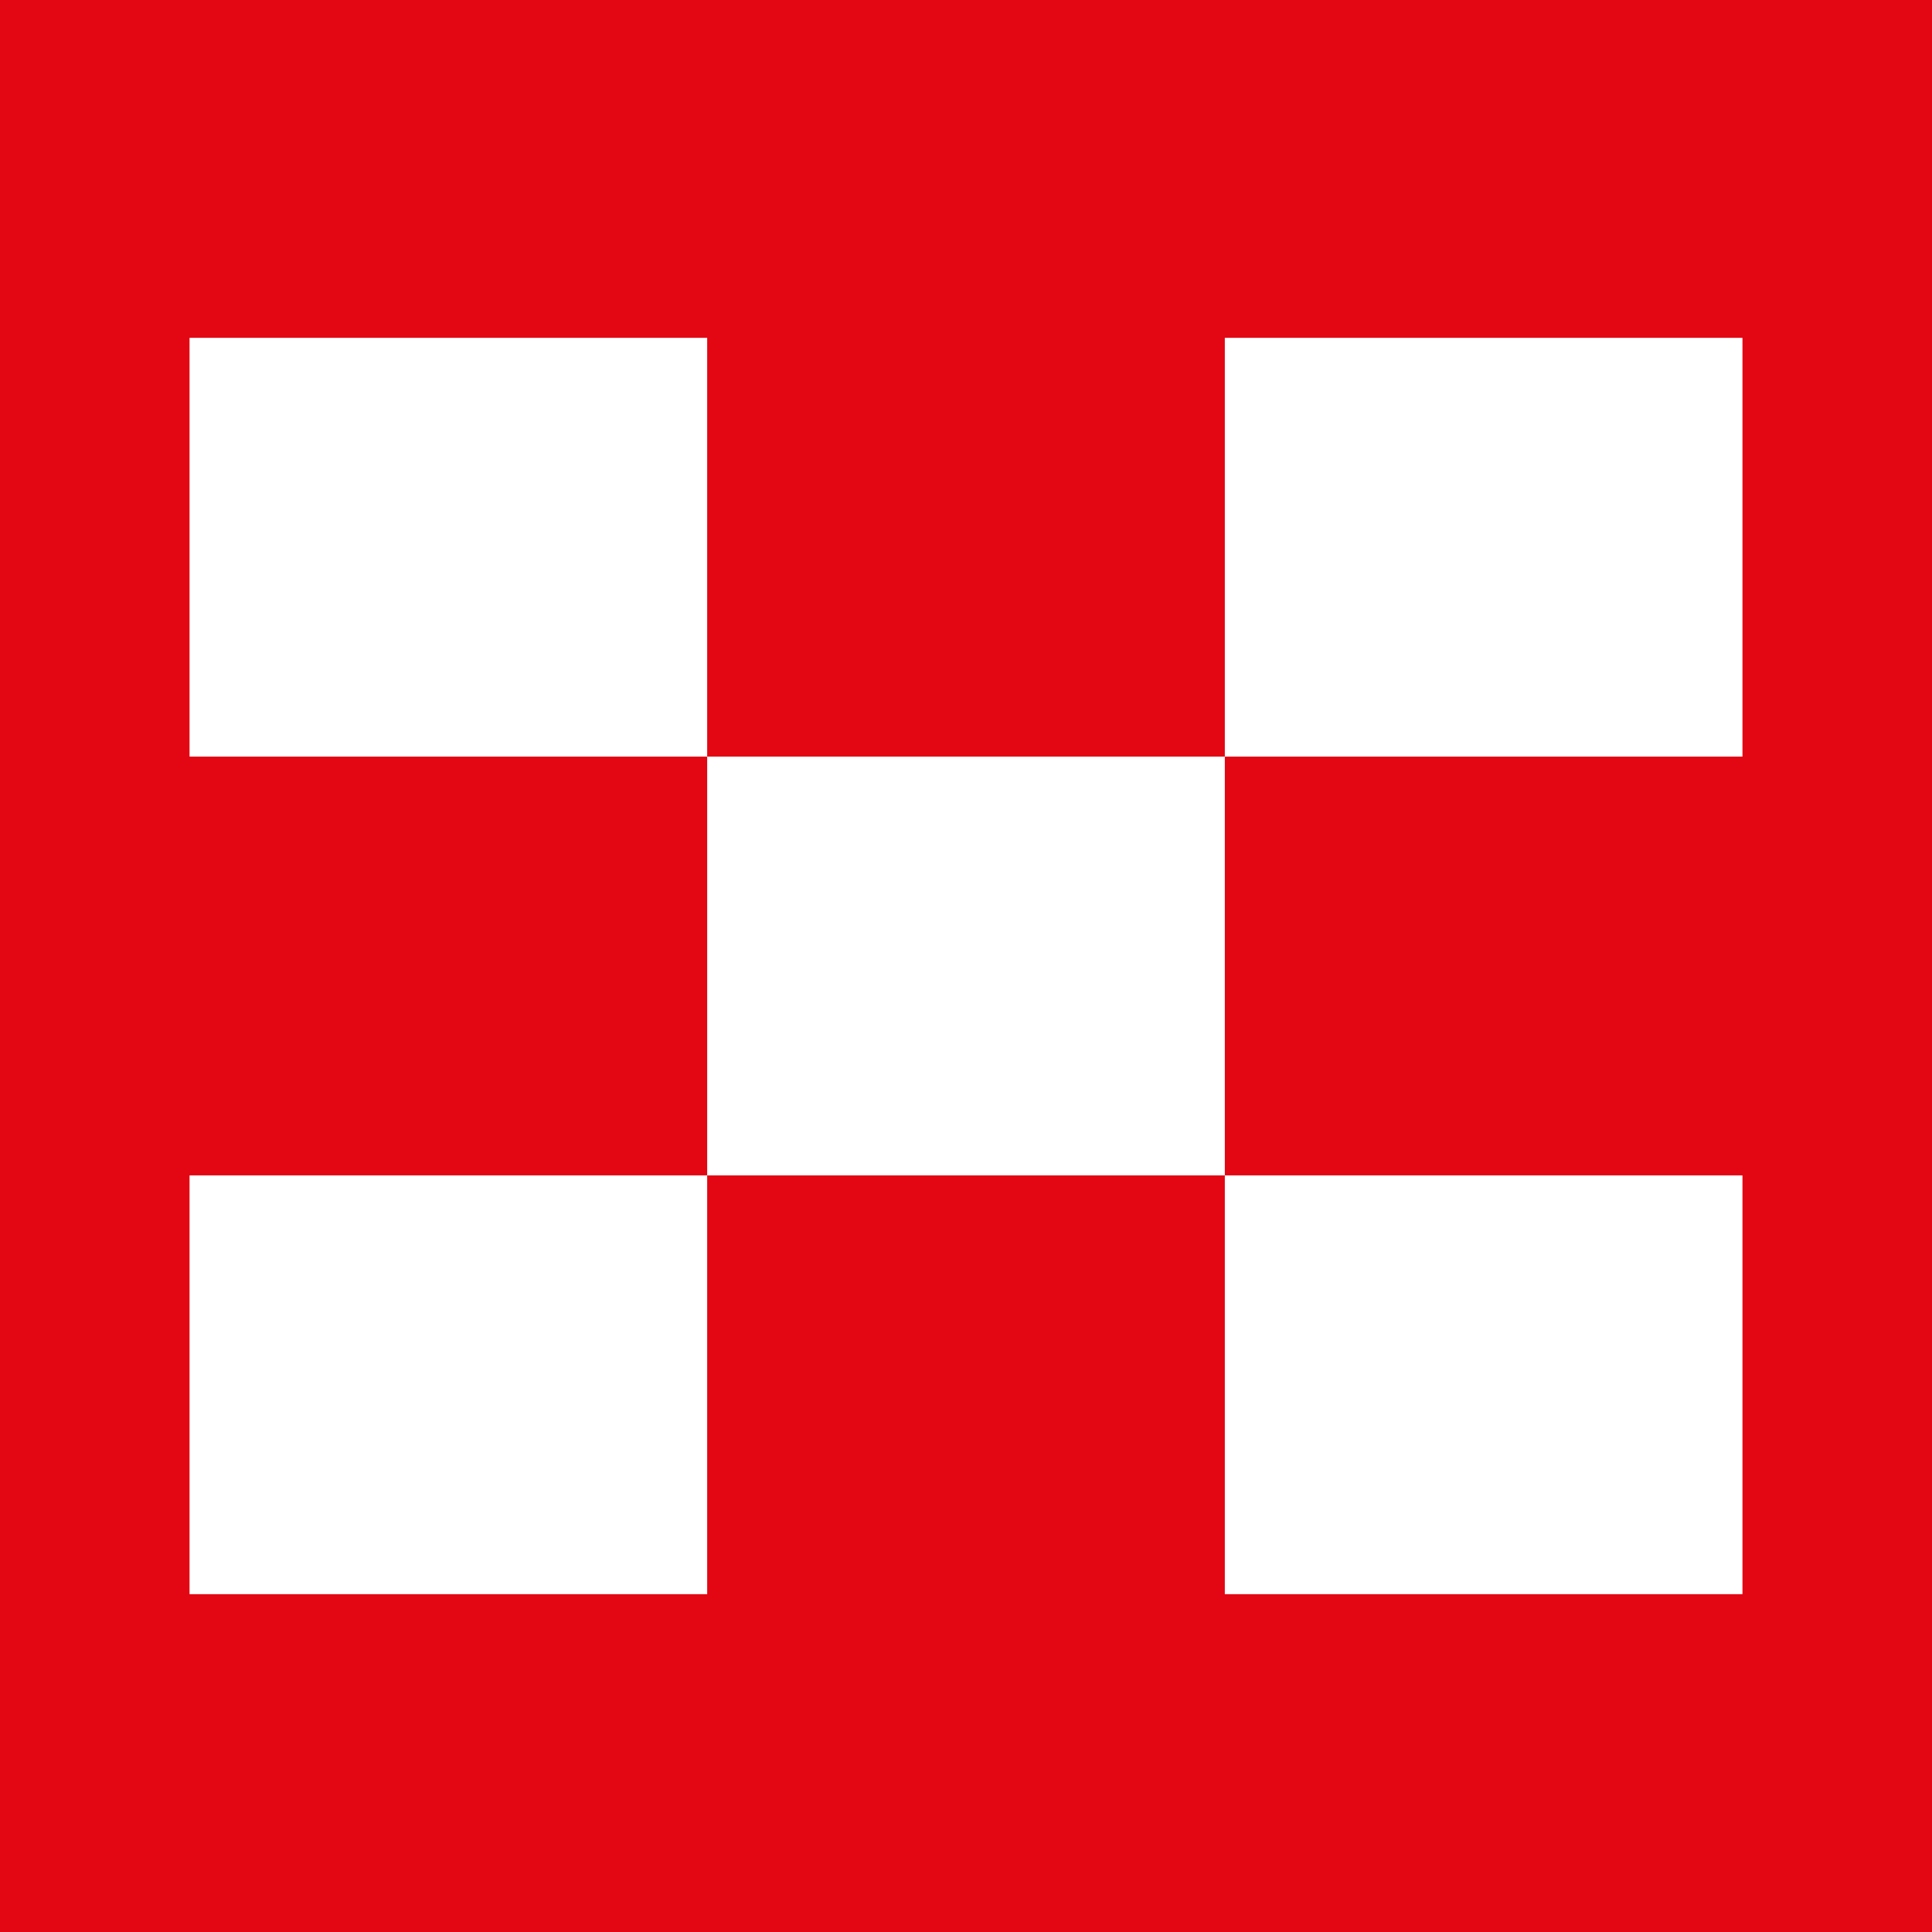
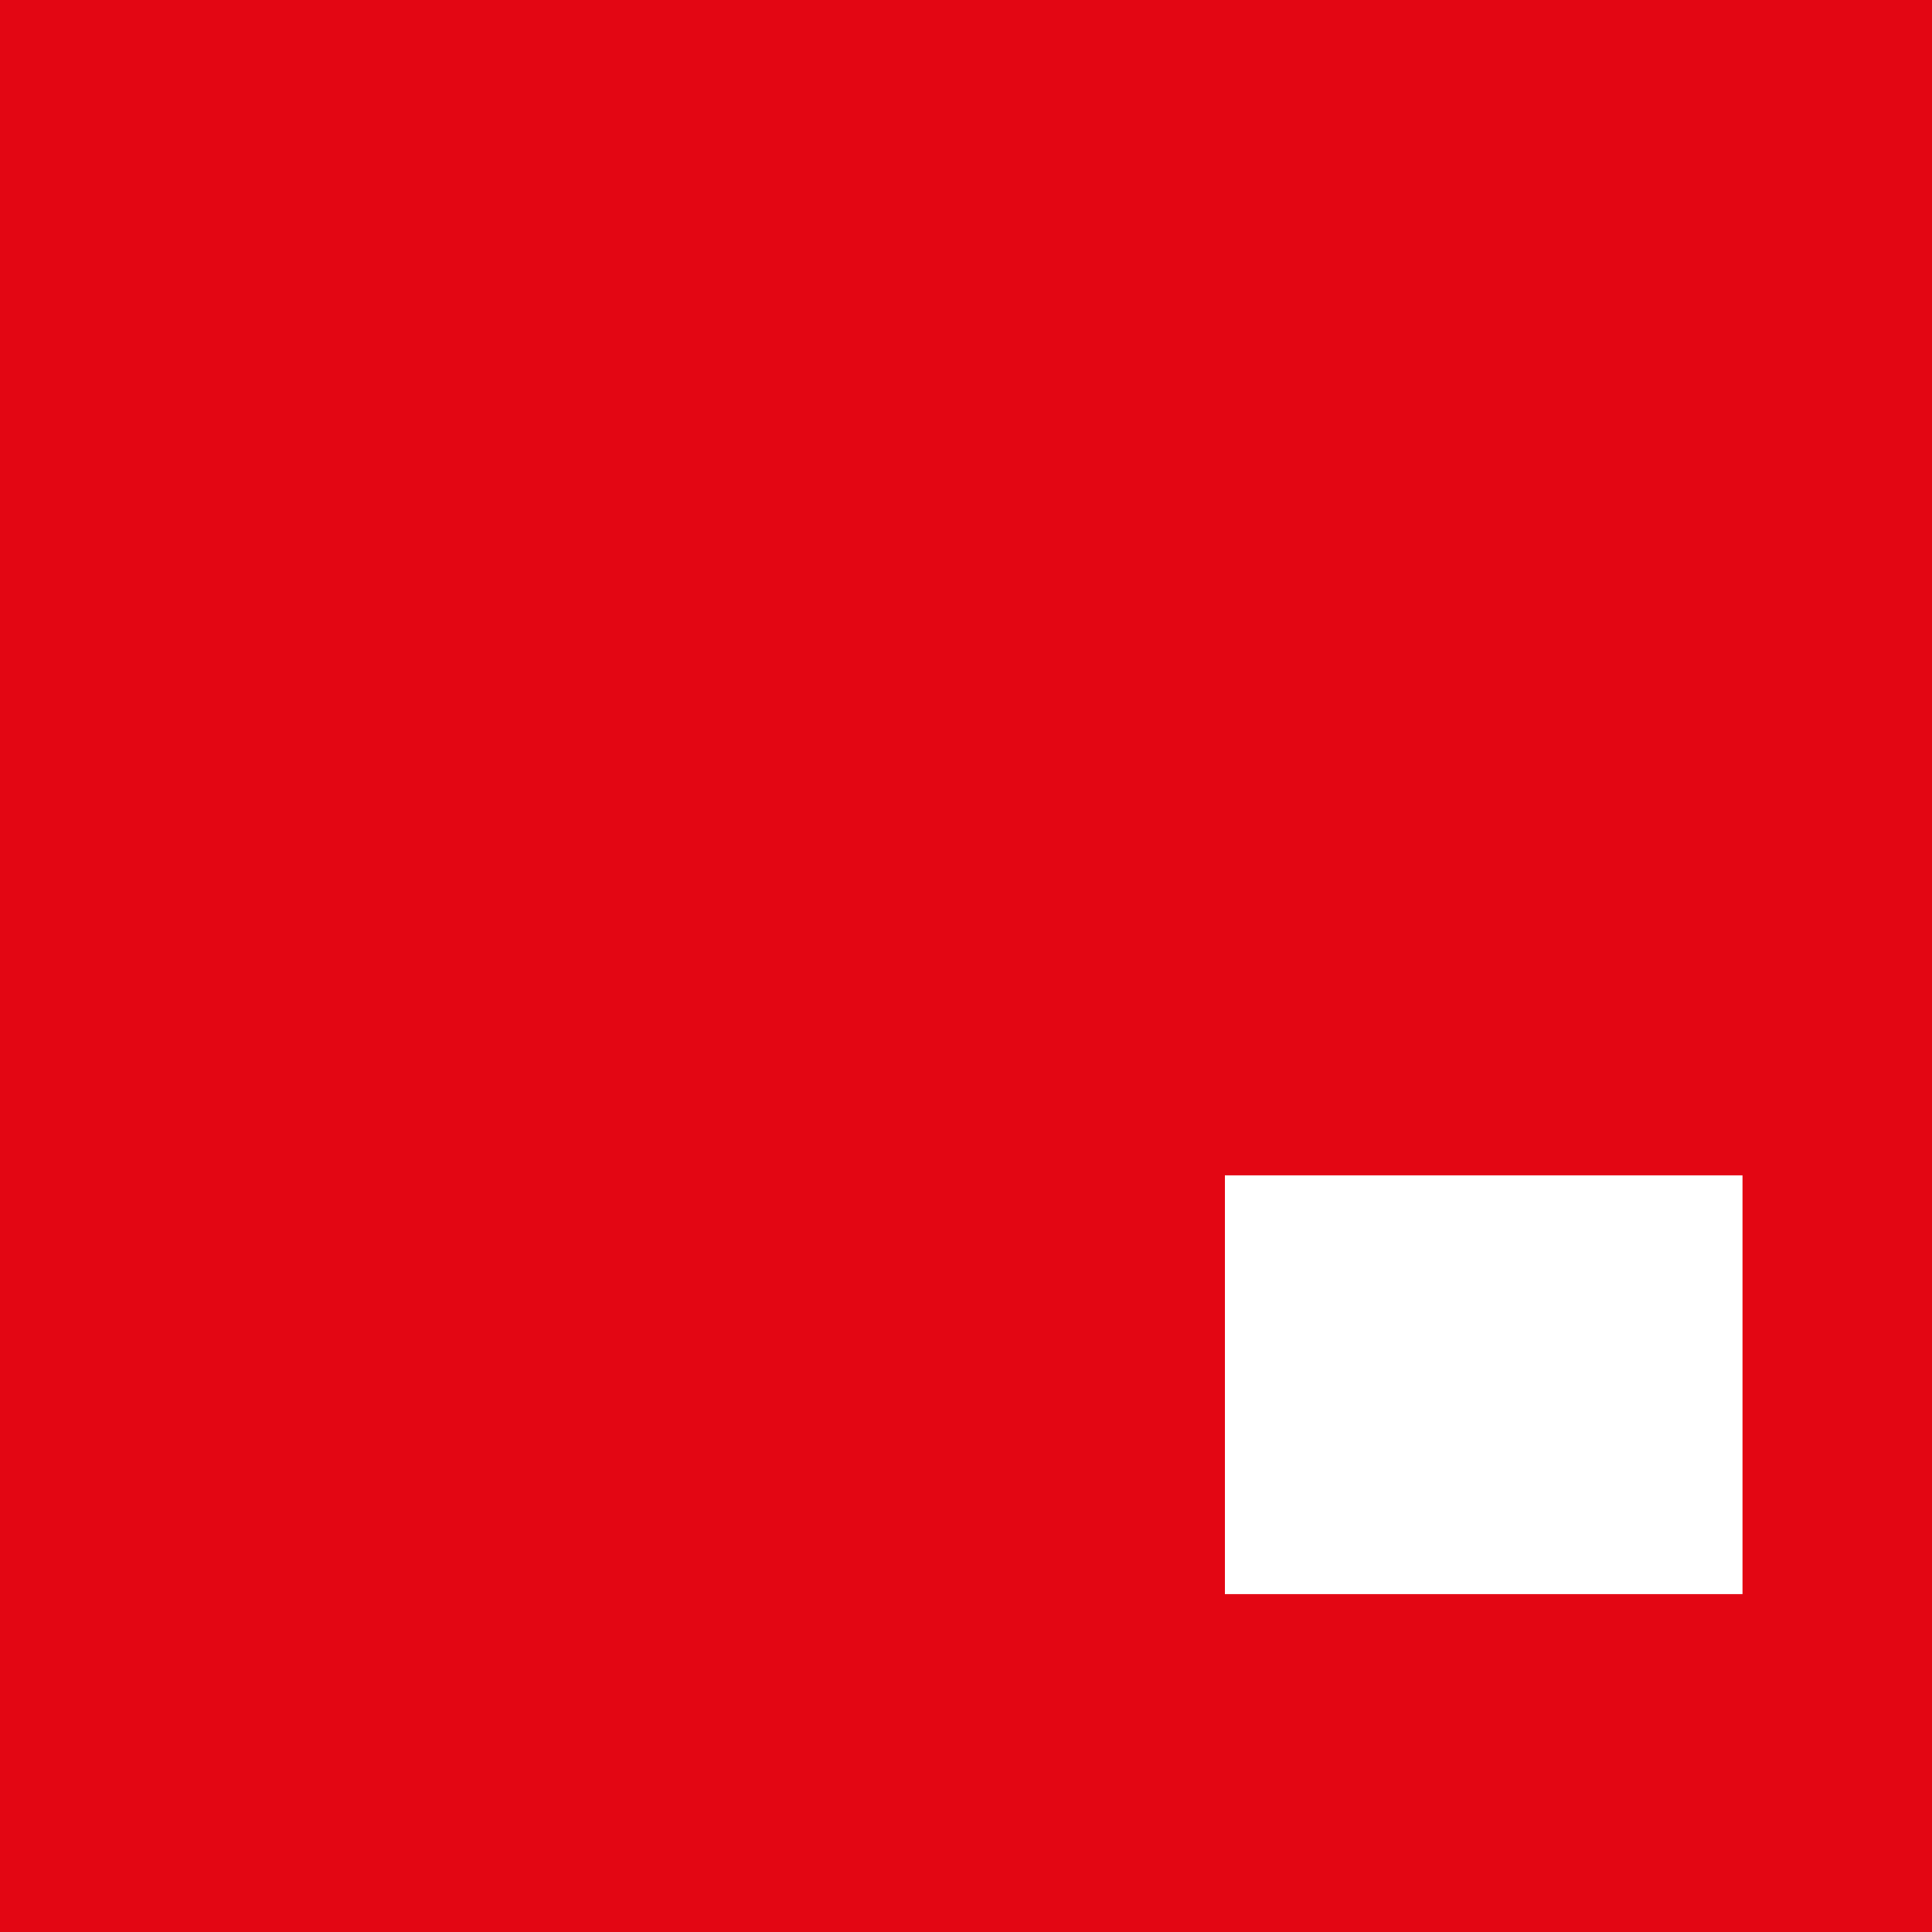
<svg xmlns="http://www.w3.org/2000/svg" id="a" viewBox="0 0 512 512">
  <defs>
    <style>.b{fill:#fff;}.c{fill:#e30613;}</style>
  </defs>
  <rect class="c" width="512" height="512" />
-   <rect class="b" x="50.23" y="89.53" width="137.18" height="110.98" />
-   <rect class="b" x="187.41" y="200.51" width="137.18" height="110.98" />
-   <rect class="b" x="50.23" y="311.49" width="137.18" height="110.98" />
  <rect class="b" x="324.59" y="311.49" width="137.18" height="110.98" />
-   <rect class="b" x="324.59" y="89.53" width="137.18" height="110.98" />
</svg>